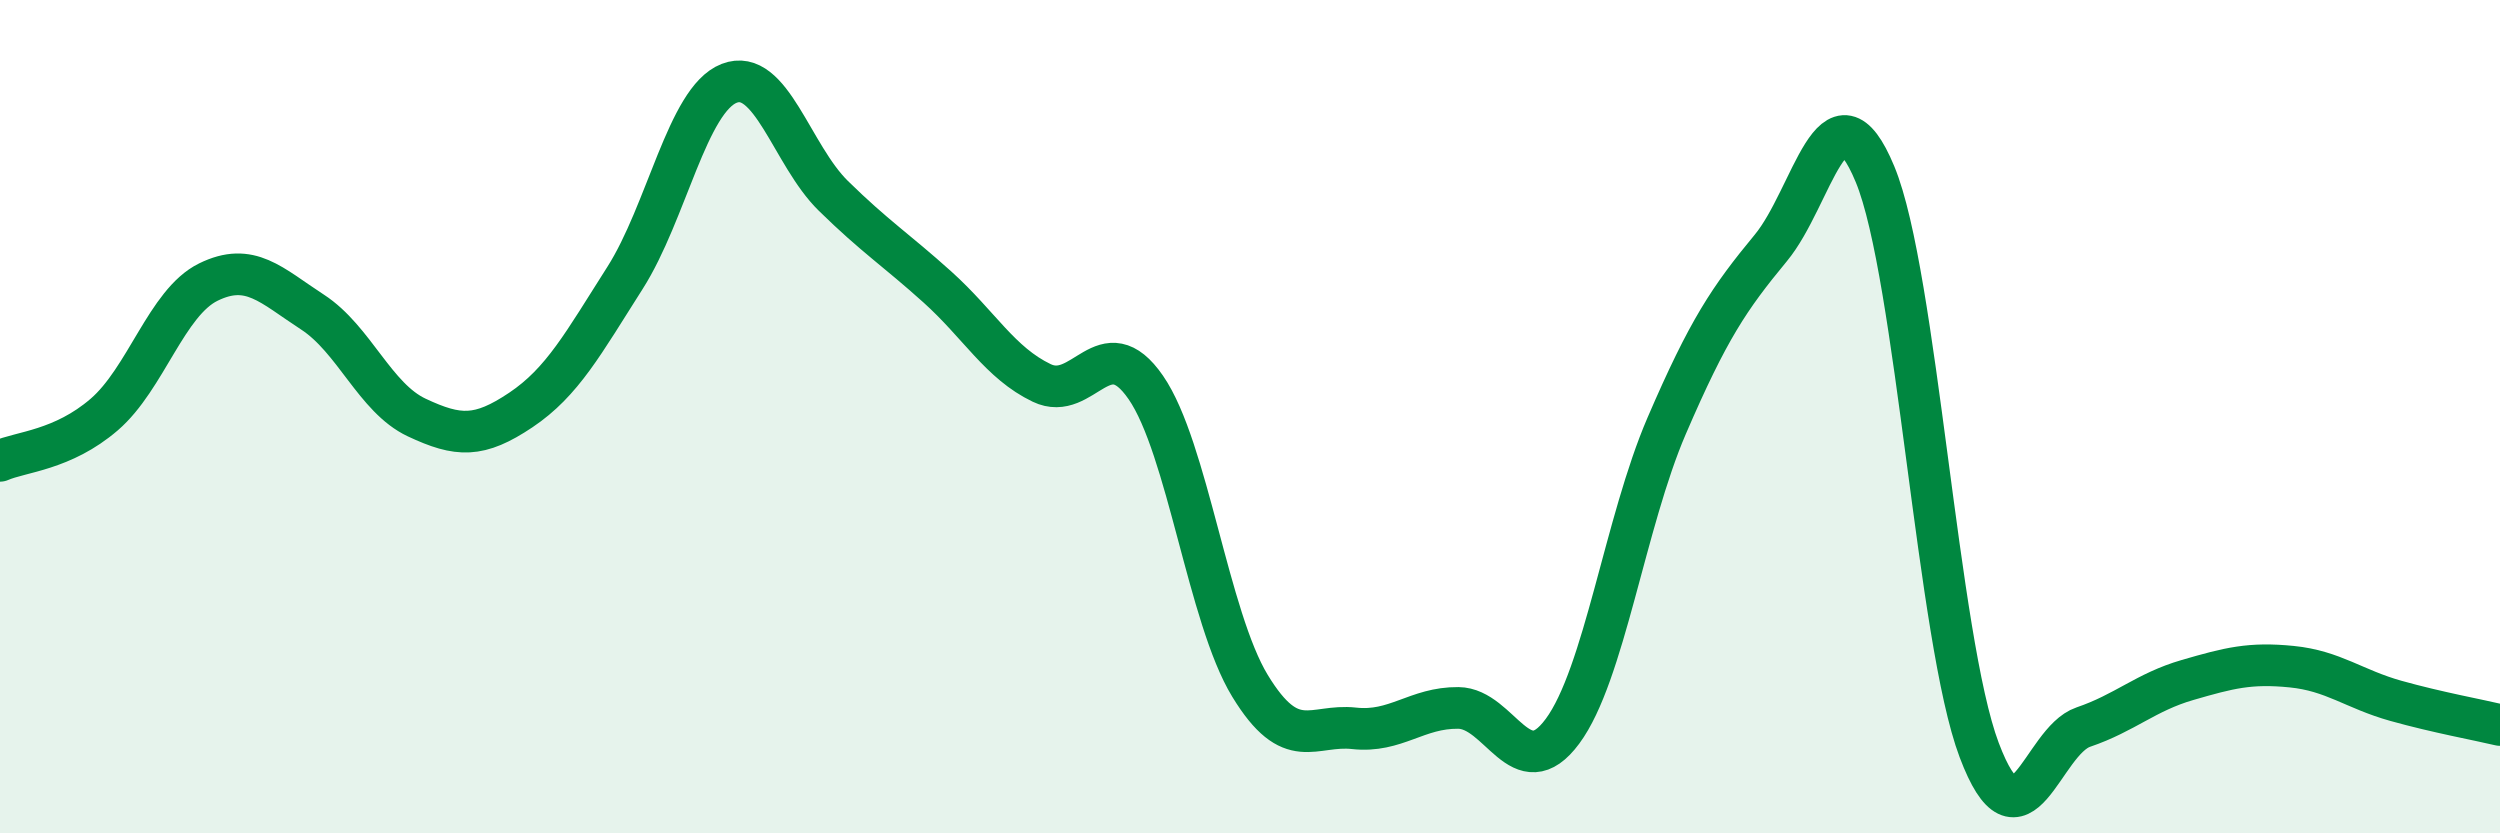
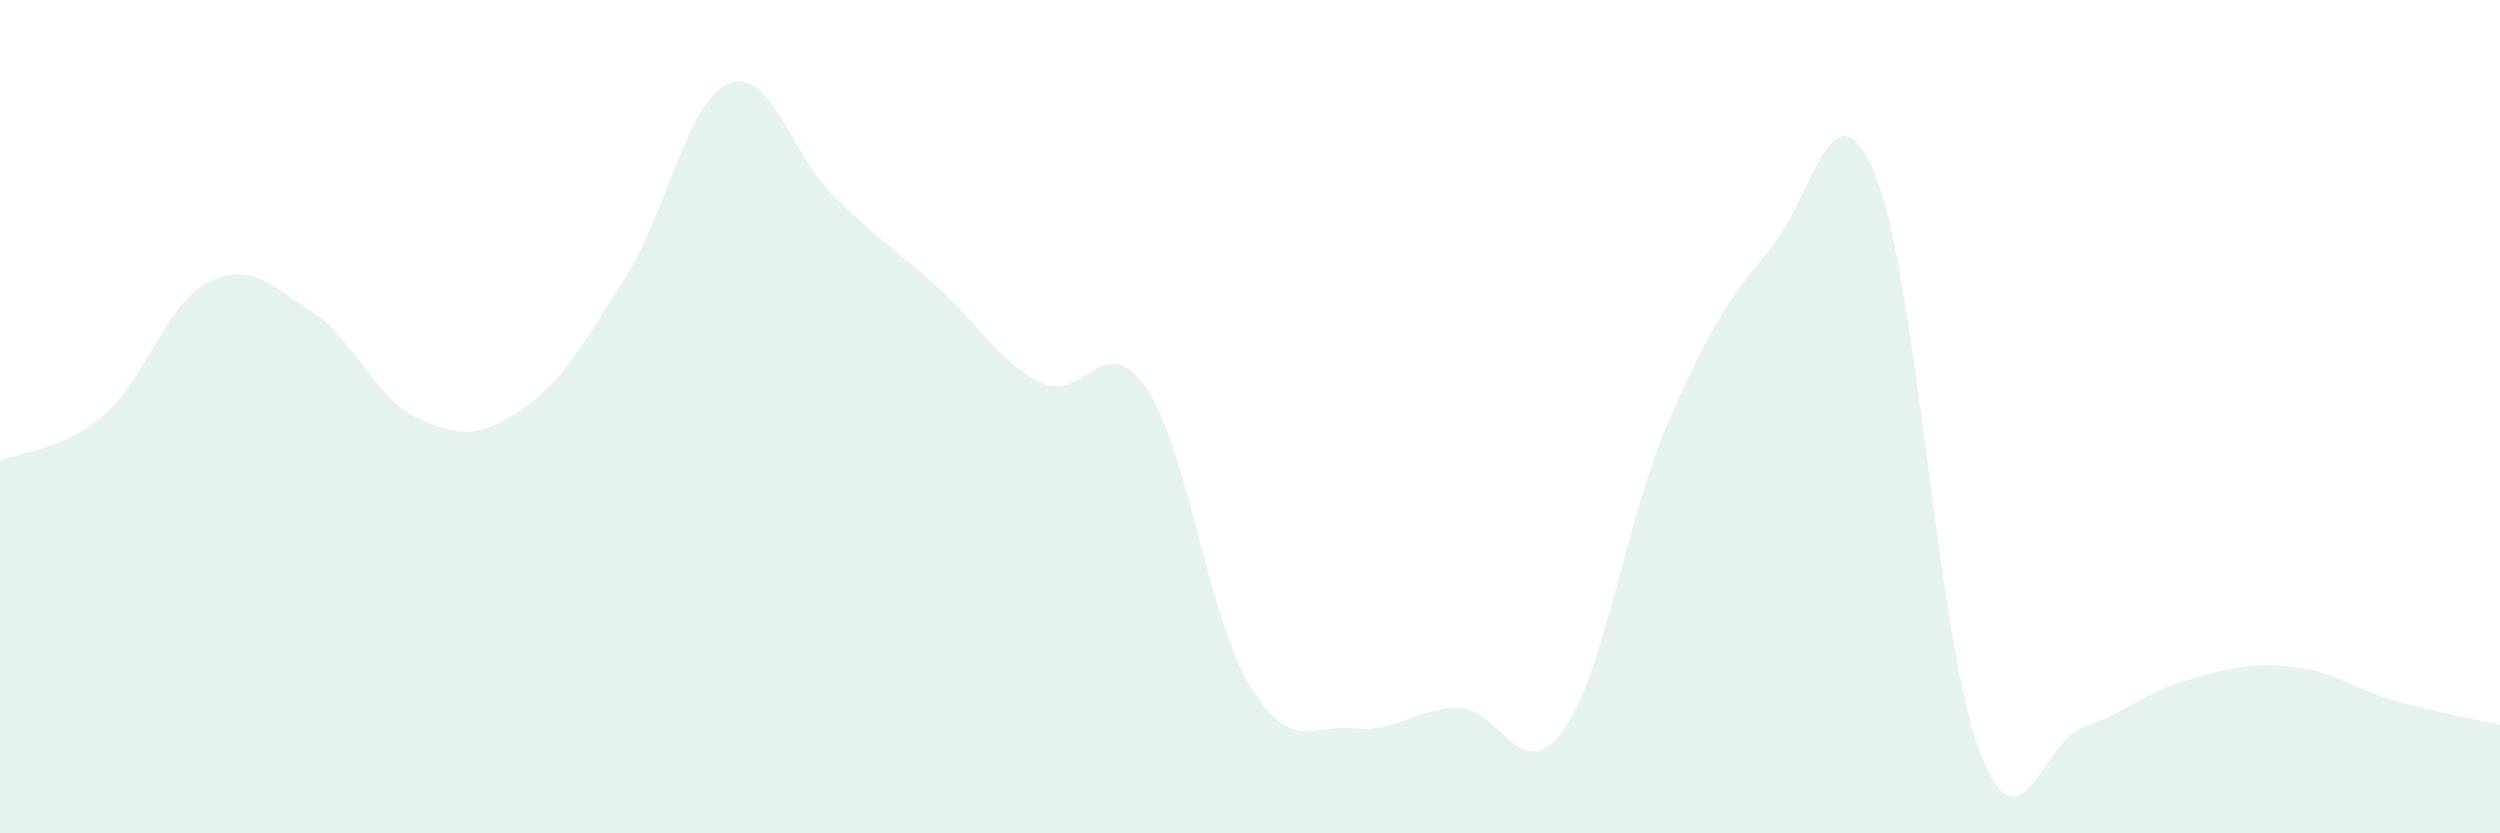
<svg xmlns="http://www.w3.org/2000/svg" width="60" height="20" viewBox="0 0 60 20">
  <path d="M 0,11.06 C 0.5,10.84 1.5,10.81 2.5,9.95 C 3.5,9.09 4,7.26 5,6.77 C 6,6.28 6.5,6.84 7.5,7.49 C 8.5,8.14 9,9.55 10,10.02 C 11,10.49 11.5,10.51 12.5,9.84 C 13.5,9.17 14,8.24 15,6.67 C 16,5.1 16.5,2.39 17.5,2 C 18.5,1.61 19,3.72 20,4.7 C 21,5.68 21.5,5.99 22.5,6.89 C 23.5,7.79 24,8.71 25,9.19 C 26,9.67 26.5,7.85 27.5,9.3 C 28.5,10.75 29,14.82 30,16.46 C 31,18.1 31.5,17.37 32.5,17.48 C 33.5,17.59 34,16.98 35,16.99 C 36,17 36.5,18.9 37.5,17.55 C 38.5,16.2 39,12.54 40,10.22 C 41,7.9 41.5,7.16 42.5,5.95 C 43.5,4.74 44,1.77 45,4.18 C 46,6.59 46.5,15.35 47.5,18 C 48.5,20.65 49,17.79 50,17.45 C 51,17.11 51.5,16.61 52.5,16.32 C 53.5,16.03 54,15.9 55,16 C 56,16.1 56.5,16.54 57.5,16.82 C 58.5,17.1 59.5,17.28 60,17.4L60 20L0 20Z" fill="#008740" opacity="0.1" stroke-linecap="round" stroke-linejoin="round" />
-   <path d="M 0,11.06 C 0.5,10.84 1.5,10.81 2.5,9.95 C 3.5,9.09 4,7.26 5,6.77 C 6,6.28 6.5,6.84 7.5,7.49 C 8.5,8.14 9,9.55 10,10.02 C 11,10.49 11.5,10.51 12.5,9.84 C 13.5,9.17 14,8.24 15,6.67 C 16,5.1 16.5,2.39 17.5,2 C 18.5,1.61 19,3.72 20,4.7 C 21,5.68 21.5,5.99 22.5,6.89 C 23.5,7.79 24,8.71 25,9.19 C 26,9.67 26.5,7.85 27.5,9.3 C 28.5,10.75 29,14.82 30,16.46 C 31,18.1 31.5,17.37 32.5,17.48 C 33.5,17.59 34,16.98 35,16.99 C 36,17 36.5,18.9 37.5,17.55 C 38.5,16.2 39,12.54 40,10.22 C 41,7.9 41.5,7.16 42.5,5.95 C 43.5,4.74 44,1.77 45,4.18 C 46,6.59 46.5,15.35 47.5,18 C 48.5,20.65 49,17.79 50,17.45 C 51,17.11 51.5,16.61 52.5,16.32 C 53.5,16.03 54,15.9 55,16 C 56,16.1 56.5,16.54 57.5,16.82 C 58.5,17.1 59.5,17.28 60,17.4" stroke="#008740" stroke-width="1" fill="none" stroke-linecap="round" stroke-linejoin="round" />
</svg>